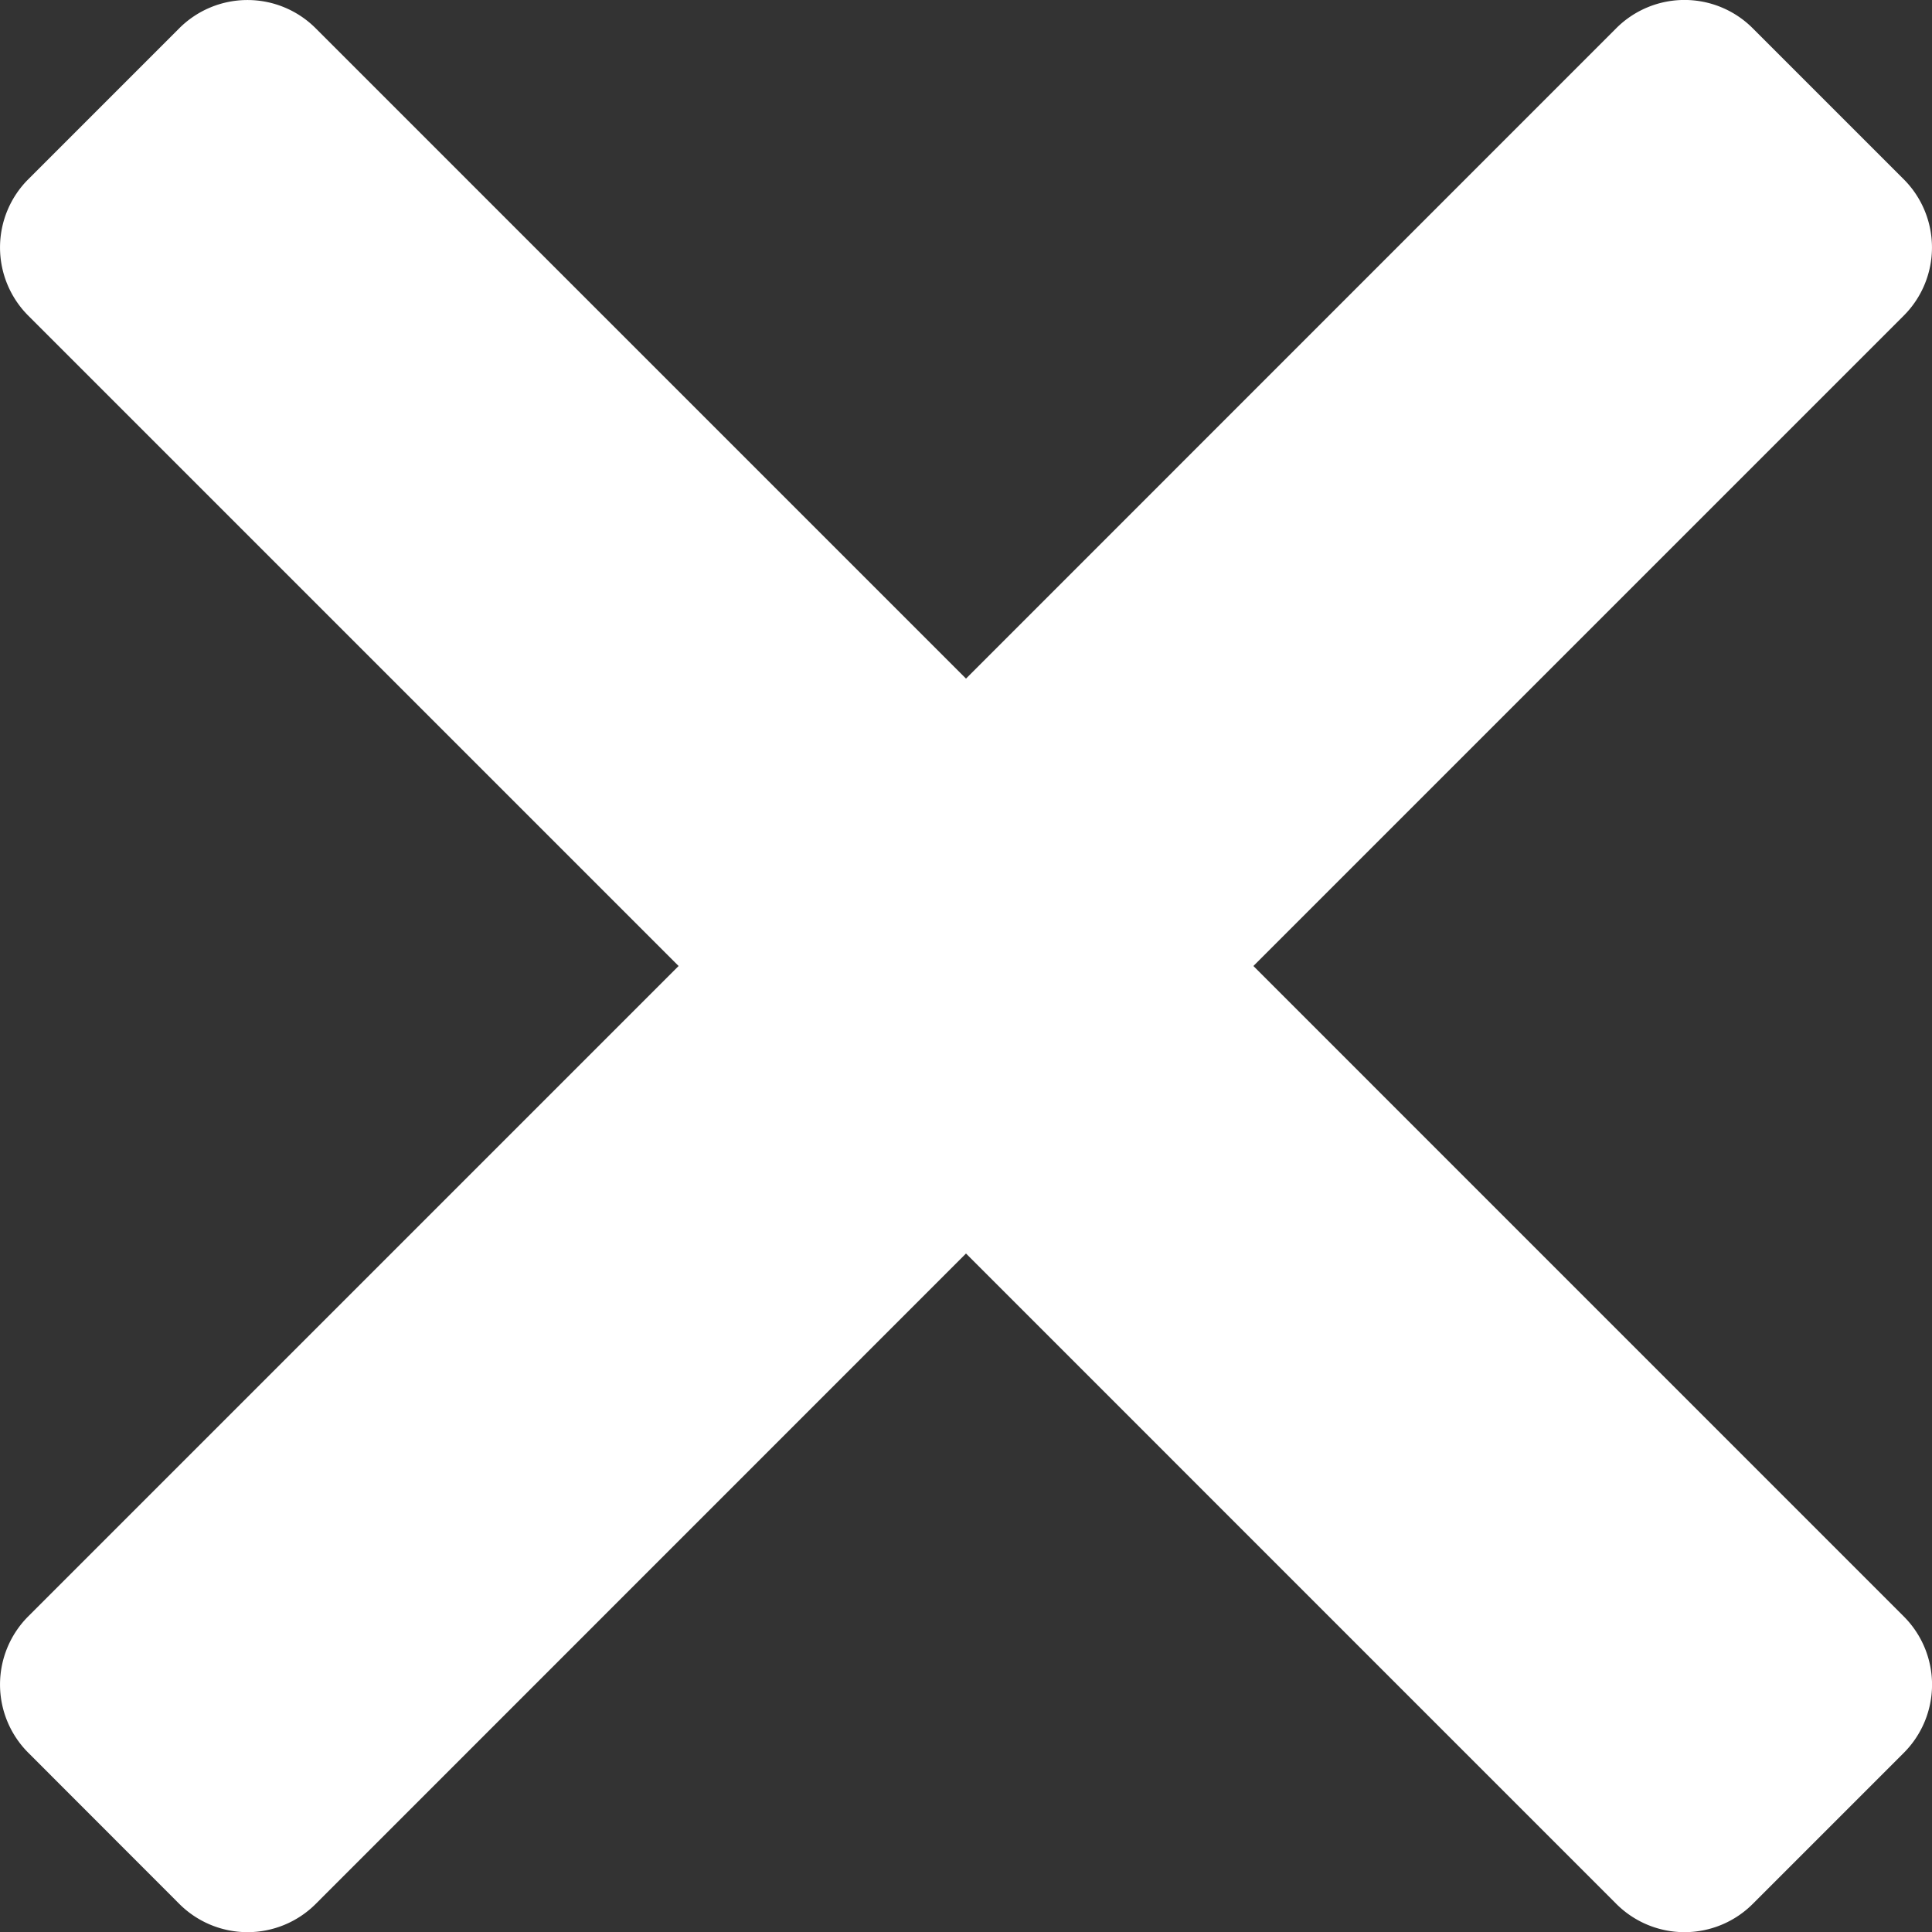
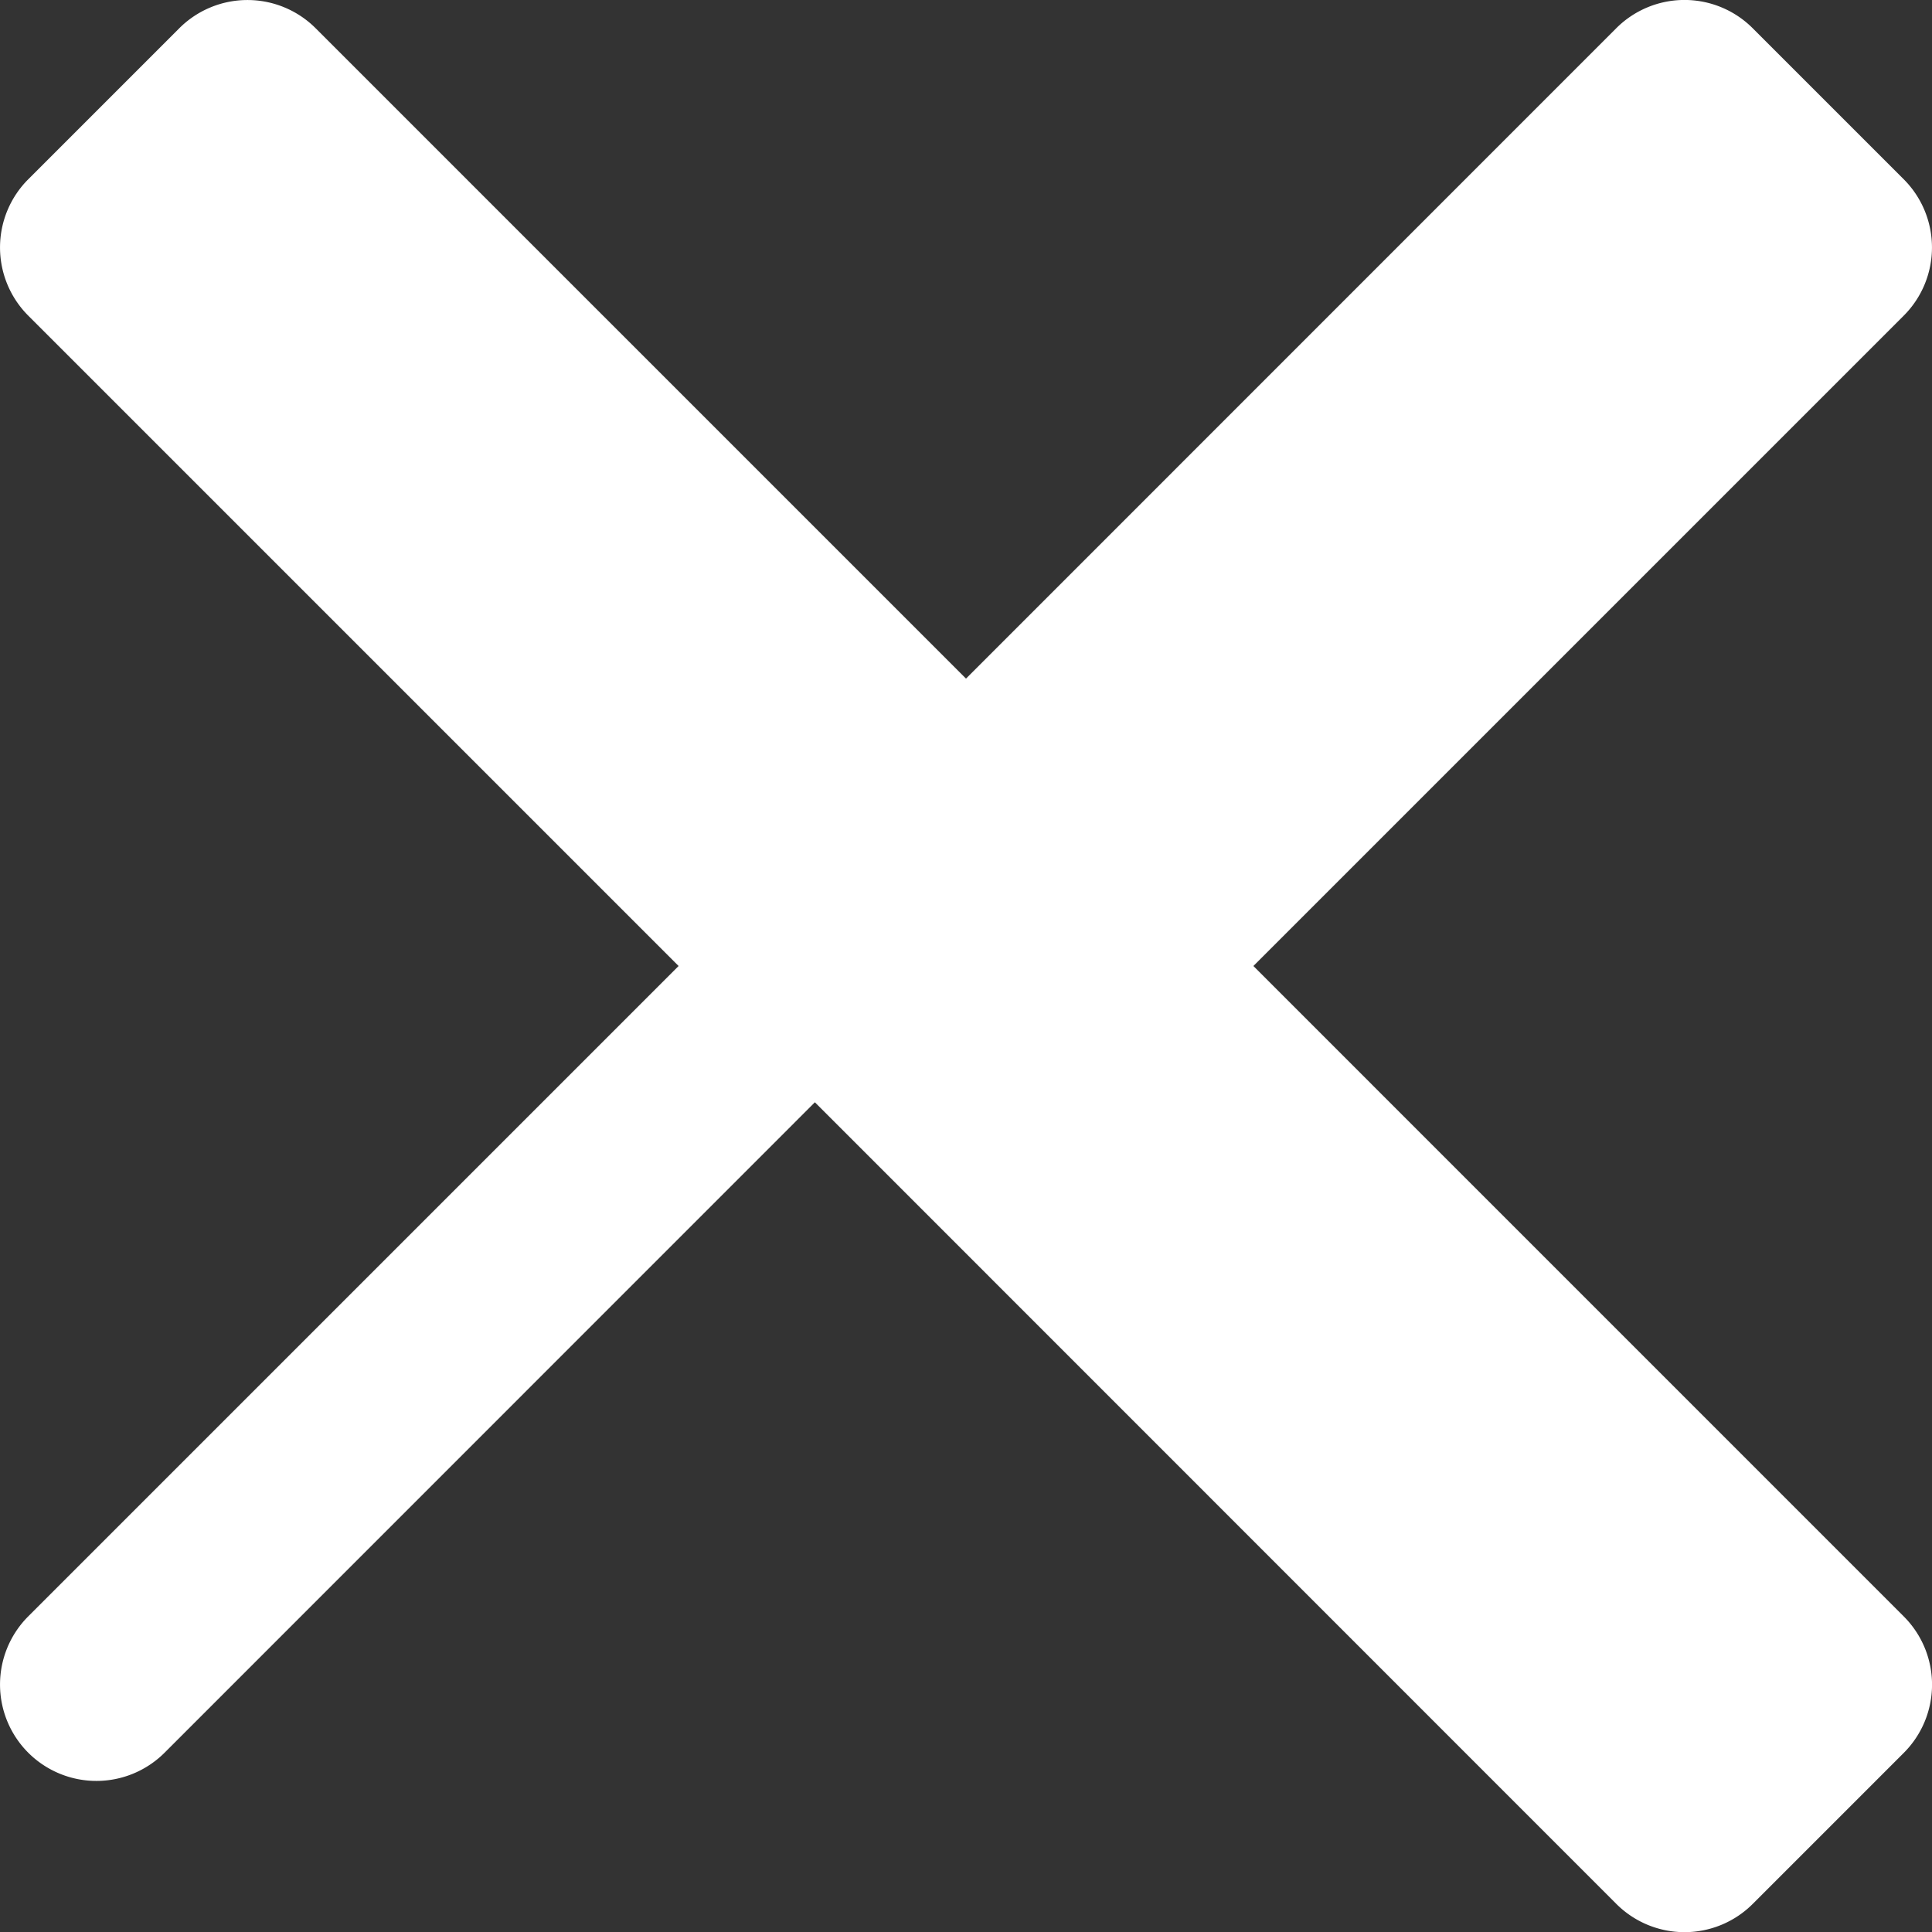
<svg xmlns="http://www.w3.org/2000/svg" width="30.85" height="30.851" viewBox="0 0 30.85 30.851">
  <rect x="0" y="0" width="30.85" height="30.851" fill="#333333" stroke="none" />
-   <path d="M20.021,111.423l10.385-10.385a1.54,1.54,0,0,0,0-2.177l-2.413-2.413a1.54,1.54,0,0,0-2.177,0L15.432,106.834,5.047,96.449a1.54,1.54,0,0,0-2.177,0L.458,98.861a1.54,1.54,0,0,0,0,2.177l10.385,10.385L.458,121.808a1.54,1.54,0,0,0,0,2.177L2.871,126.4a1.54,1.54,0,0,0,2.177,0l10.384-10.386L25.817,126.4a1.54,1.54,0,0,0,2.177,0l2.413-2.413a1.54,1.54,0,0,0,0-2.177Z" transform="translate(-0.007 -95.998)" fill="#fff" />
+   <path d="M20.021,111.423l10.385-10.385a1.54,1.54,0,0,0,0-2.177l-2.413-2.413a1.54,1.54,0,0,0-2.177,0L15.432,106.834,5.047,96.449a1.54,1.54,0,0,0-2.177,0L.458,98.861a1.54,1.54,0,0,0,0,2.177l10.385,10.385L.458,121.808a1.54,1.54,0,0,0,0,2.177a1.54,1.54,0,0,0,2.177,0l10.384-10.386L25.817,126.4a1.54,1.54,0,0,0,2.177,0l2.413-2.413a1.54,1.54,0,0,0,0-2.177Z" transform="translate(-0.007 -95.998)" fill="#fff" />
</svg>